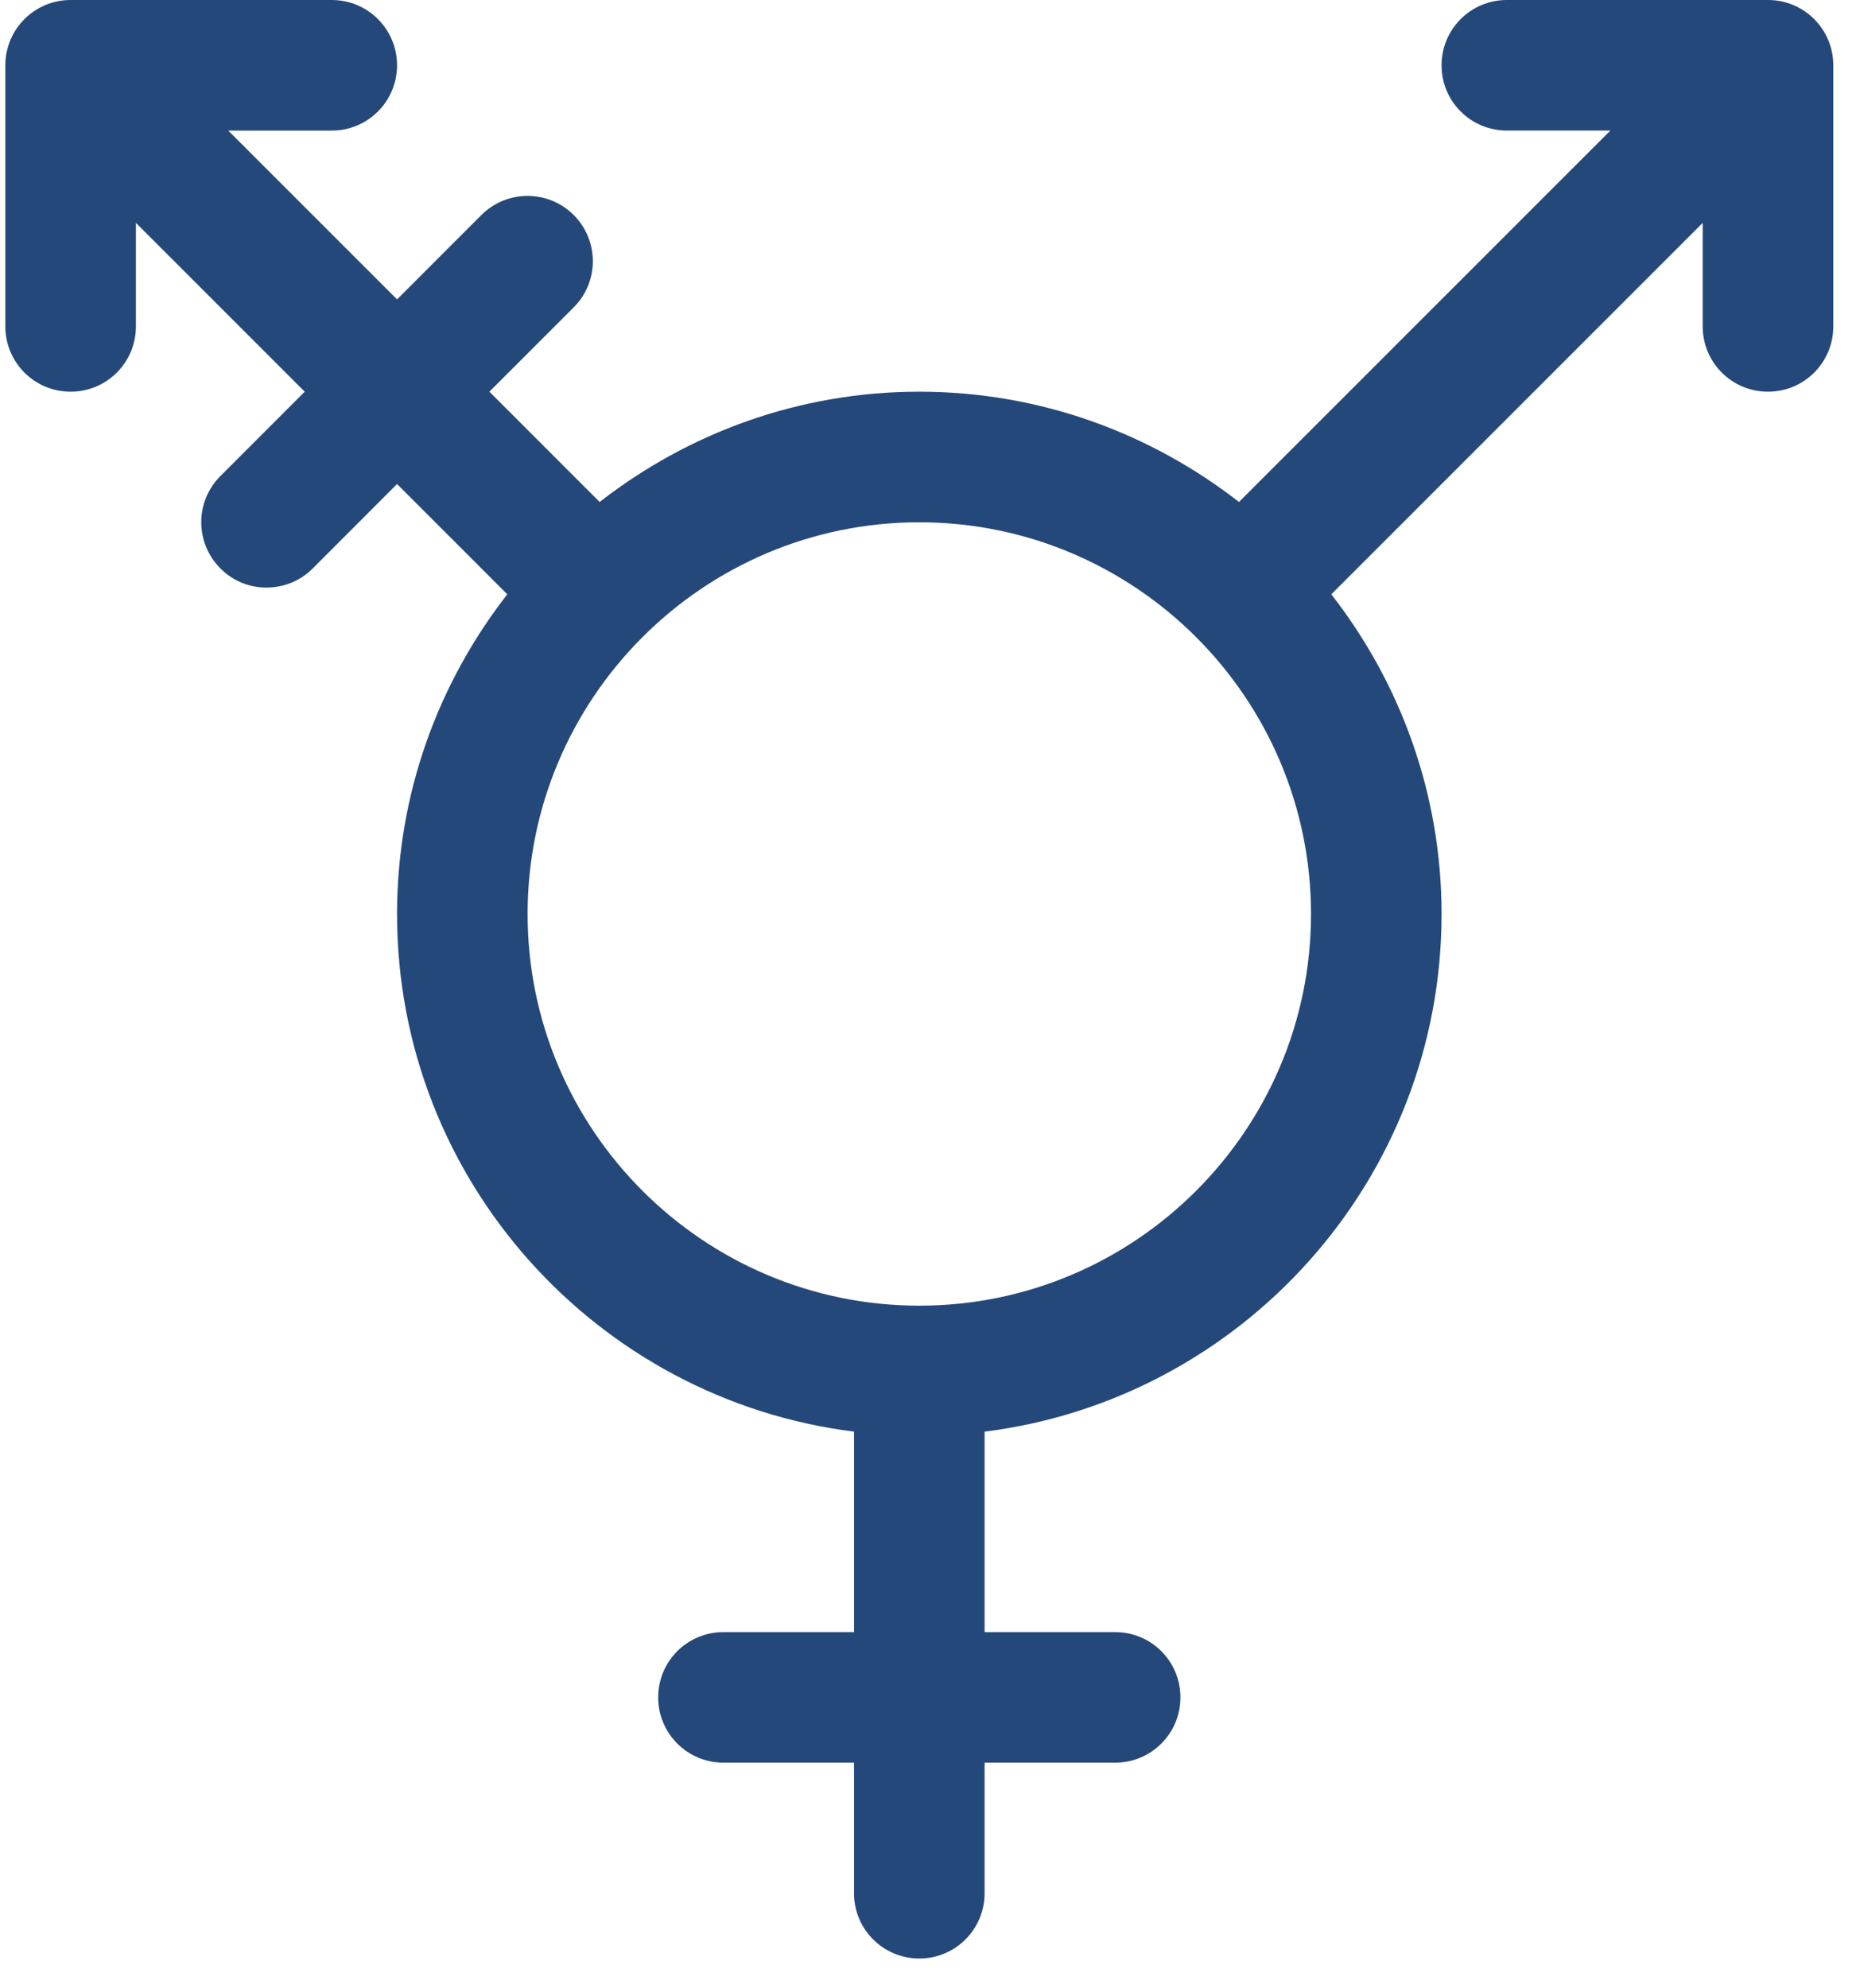
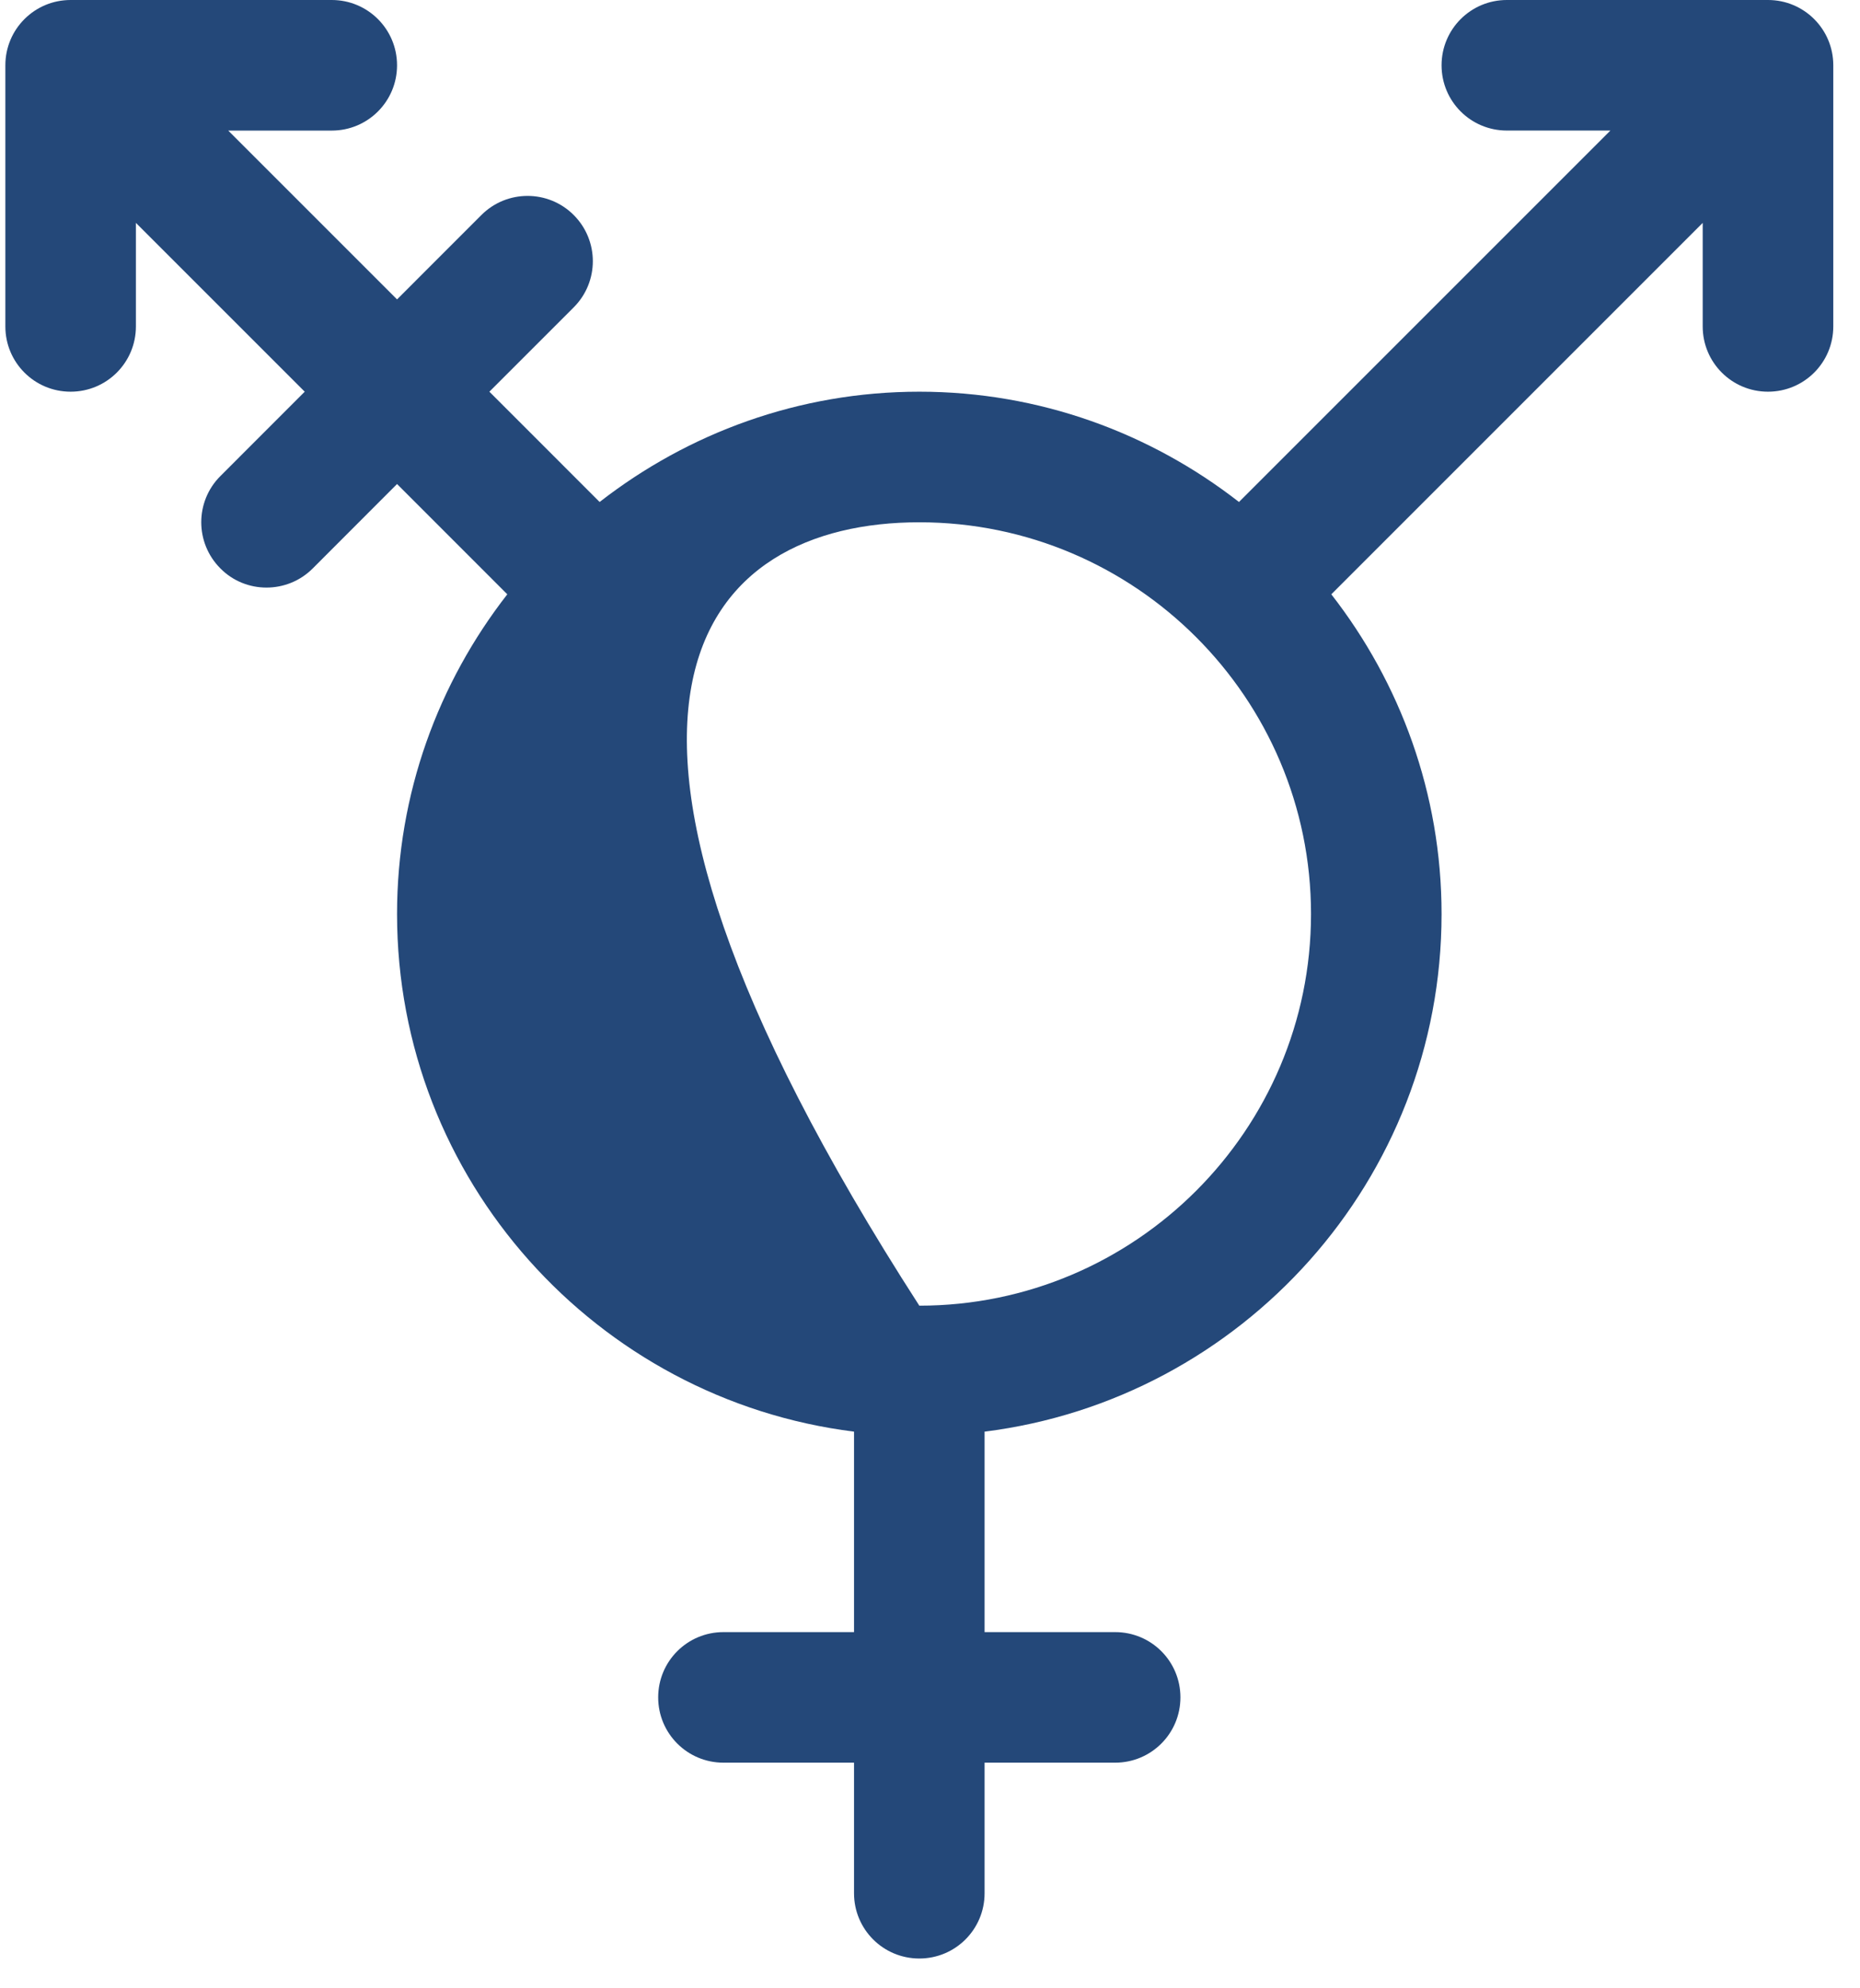
<svg xmlns="http://www.w3.org/2000/svg" width="58px" height="62px" viewBox="0 0 58 62" version="1.1">
  <title>Icon - Equality</title>
  <desc>Created with Sketch.</desc>
  <defs />
  <g id="Page-1" stroke="none" stroke-width="1" fill="none" fill-rule="evenodd">
    <g id="Home-Template" transform="translate(-848, -1855)" fill="#244879">
      <g id="Pack-The-Essentials-Module" transform="translate(50, 1675)">
        <g id="Item-3" transform="translate(702, 180)">
          <g id="Icon---Equality" transform="translate(96, 0)">
-             <path d="M55.131,-1.63424829e-13 L46.988,-1.63424829e-13 C45.862,-1.63424829e-13 44.952,0.91 44.952,2.036 C44.952,3.162 45.862,4.071 46.988,4.071 L50.217,4.071 L38.635,15.653 C35.877,13.506 32.423,12.214 28.667,12.214 C24.91,12.214 21.456,13.506 18.698,15.653 L15.26,12.214 L17.89,9.584 C18.685,8.789 18.685,7.501 17.89,6.705 C17.095,5.91 15.807,5.91 15.011,6.705 L12.381,9.336 L7.117,4.072 L10.345,4.072 C11.471,4.072 12.381,3.162 12.381,2.036 C12.381,0.91 11.471,0 10.345,0 L2.202,0 C1.076,0 0.167,0.91 0.167,2.036 L0.167,10.179 C0.167,11.305 1.076,12.214 2.202,12.214 C3.328,12.214 4.238,11.305 4.238,10.179 L4.238,6.95 L9.502,12.214 L6.872,14.845 C6.077,15.64 6.077,16.928 6.872,17.724 C7.266,18.124 7.788,18.322 8.309,18.322 C8.831,18.322 9.353,18.124 9.75,17.727 L12.381,15.093 L15.819,18.532 C13.672,21.289 12.381,24.744 12.381,28.5 C12.381,36.789 18.609,43.638 26.631,44.642 L26.631,50.893 L22.559,50.893 C21.433,50.893 20.524,51.802 20.524,52.928 C20.524,54.054 21.433,54.964 22.559,54.964 L26.631,54.964 L26.631,59.036 C26.631,60.162 27.541,61.071 28.667,61.071 C29.792,61.071 30.702,60.162 30.702,59.036 L30.702,54.964 L34.774,54.964 C35.9,54.964 36.809,54.054 36.809,52.928 C36.809,51.802 35.9,50.893 34.774,50.893 L30.702,50.893 L30.702,44.642 C38.724,43.637 44.952,36.789 44.952,28.5 C44.952,24.744 43.661,21.289 41.514,18.532 L53.095,6.95 L53.095,10.179 C53.095,11.305 54.005,12.214 55.131,12.214 C56.257,12.214 57.167,11.305 57.167,10.179 L57.167,2.036 C57.167,0.91 56.257,8.14283371e-06 55.131,8.14283371e-06 L55.131,-1.63424829e-13 Z M28.667,40.714 C21.933,40.714 16.452,35.234 16.452,28.5 C16.452,21.766 21.933,16.286 28.667,16.286 C35.4,16.286 40.881,21.766 40.881,28.5 C40.881,35.234 35.4,40.714 28.667,40.714 Z" />
+             <path d="M55.131,-1.63424829e-13 L46.988,-1.63424829e-13 C45.862,-1.63424829e-13 44.952,0.91 44.952,2.036 C44.952,3.162 45.862,4.071 46.988,4.071 L50.217,4.071 L38.635,15.653 C35.877,13.506 32.423,12.214 28.667,12.214 C24.91,12.214 21.456,13.506 18.698,15.653 L15.26,12.214 L17.89,9.584 C18.685,8.789 18.685,7.501 17.89,6.705 C17.095,5.91 15.807,5.91 15.011,6.705 L12.381,9.336 L7.117,4.072 L10.345,4.072 C11.471,4.072 12.381,3.162 12.381,2.036 C12.381,0.91 11.471,0 10.345,0 L2.202,0 C1.076,0 0.167,0.91 0.167,2.036 L0.167,10.179 C0.167,11.305 1.076,12.214 2.202,12.214 C3.328,12.214 4.238,11.305 4.238,10.179 L4.238,6.95 L9.502,12.214 L6.872,14.845 C6.077,15.64 6.077,16.928 6.872,17.724 C7.266,18.124 7.788,18.322 8.309,18.322 C8.831,18.322 9.353,18.124 9.75,17.727 L12.381,15.093 L15.819,18.532 C13.672,21.289 12.381,24.744 12.381,28.5 C12.381,36.789 18.609,43.638 26.631,44.642 L26.631,50.893 L22.559,50.893 C21.433,50.893 20.524,51.802 20.524,52.928 C20.524,54.054 21.433,54.964 22.559,54.964 L26.631,54.964 L26.631,59.036 C26.631,60.162 27.541,61.071 28.667,61.071 C29.792,61.071 30.702,60.162 30.702,59.036 L30.702,54.964 L34.774,54.964 C35.9,54.964 36.809,54.054 36.809,52.928 C36.809,51.802 35.9,50.893 34.774,50.893 L30.702,50.893 L30.702,44.642 C38.724,43.637 44.952,36.789 44.952,28.5 C44.952,24.744 43.661,21.289 41.514,18.532 L53.095,6.95 L53.095,10.179 C53.095,11.305 54.005,12.214 55.131,12.214 C56.257,12.214 57.167,11.305 57.167,10.179 L57.167,2.036 C57.167,0.91 56.257,8.14283371e-06 55.131,8.14283371e-06 L55.131,-1.63424829e-13 Z M28.667,40.714 C16.452,21.766 21.933,16.286 28.667,16.286 C35.4,16.286 40.881,21.766 40.881,28.5 C40.881,35.234 35.4,40.714 28.667,40.714 Z" />
          </g>
        </g>
      </g>
    </g>
  </g>
</svg>